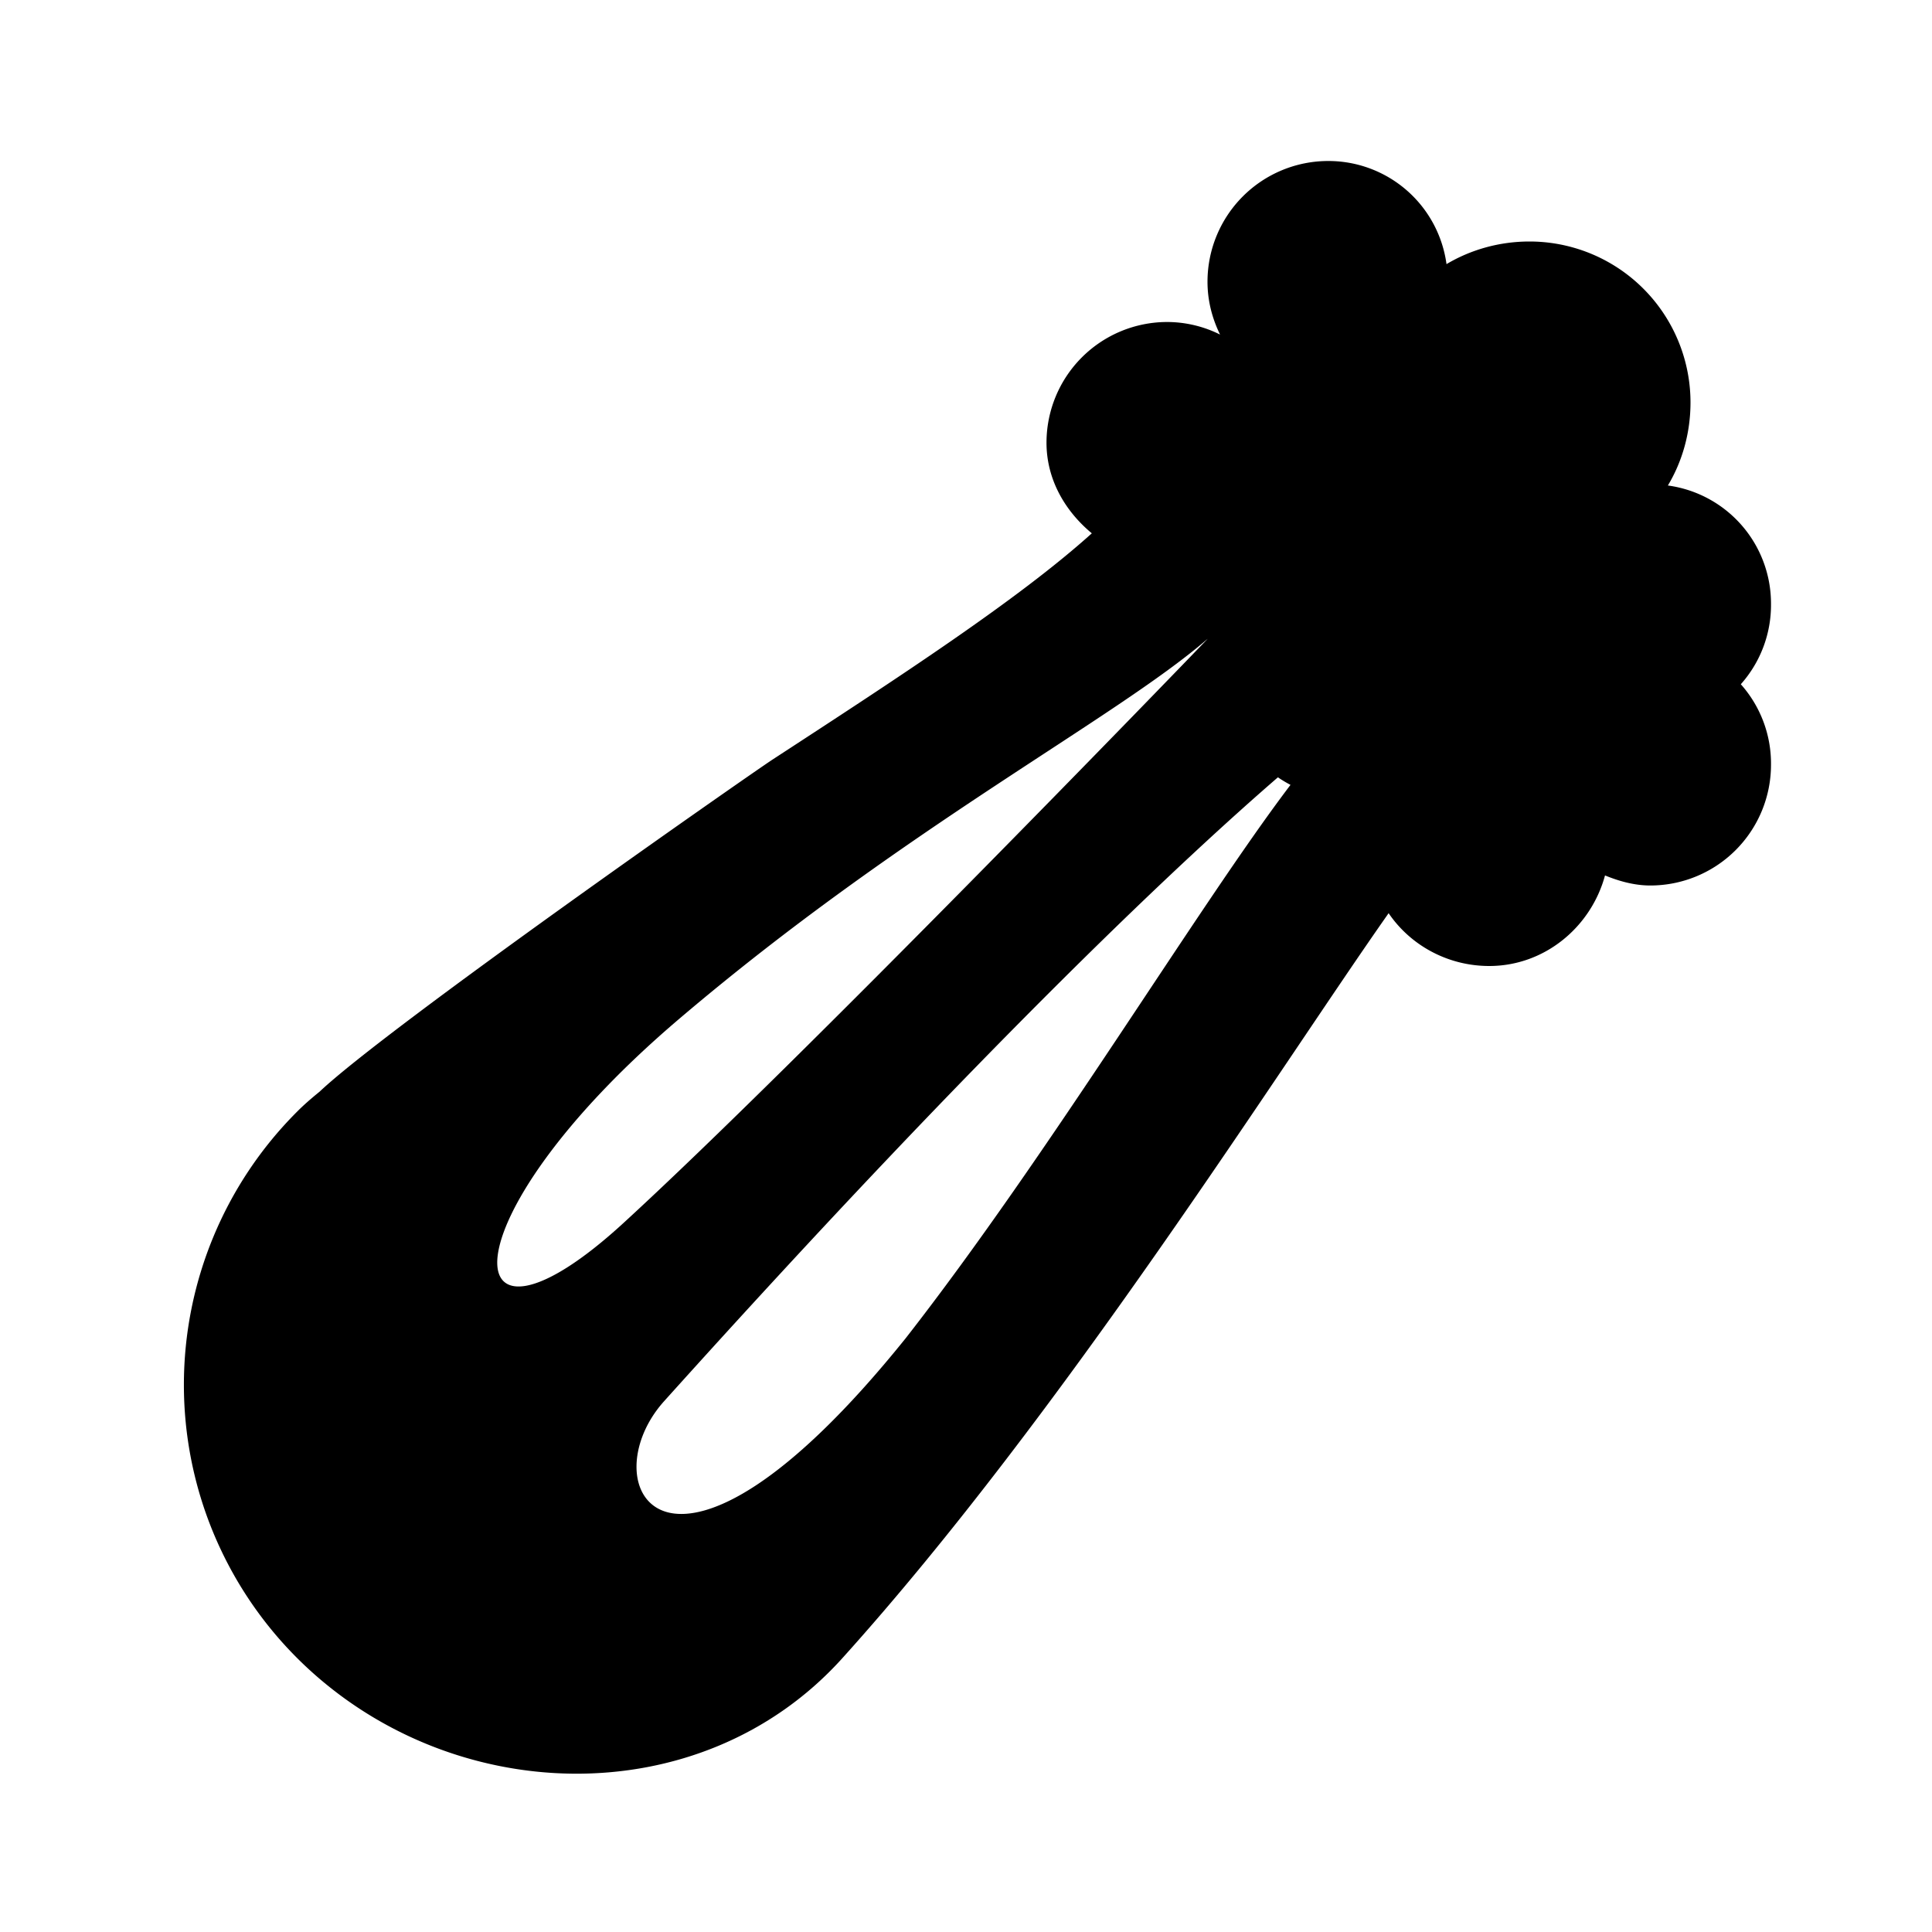
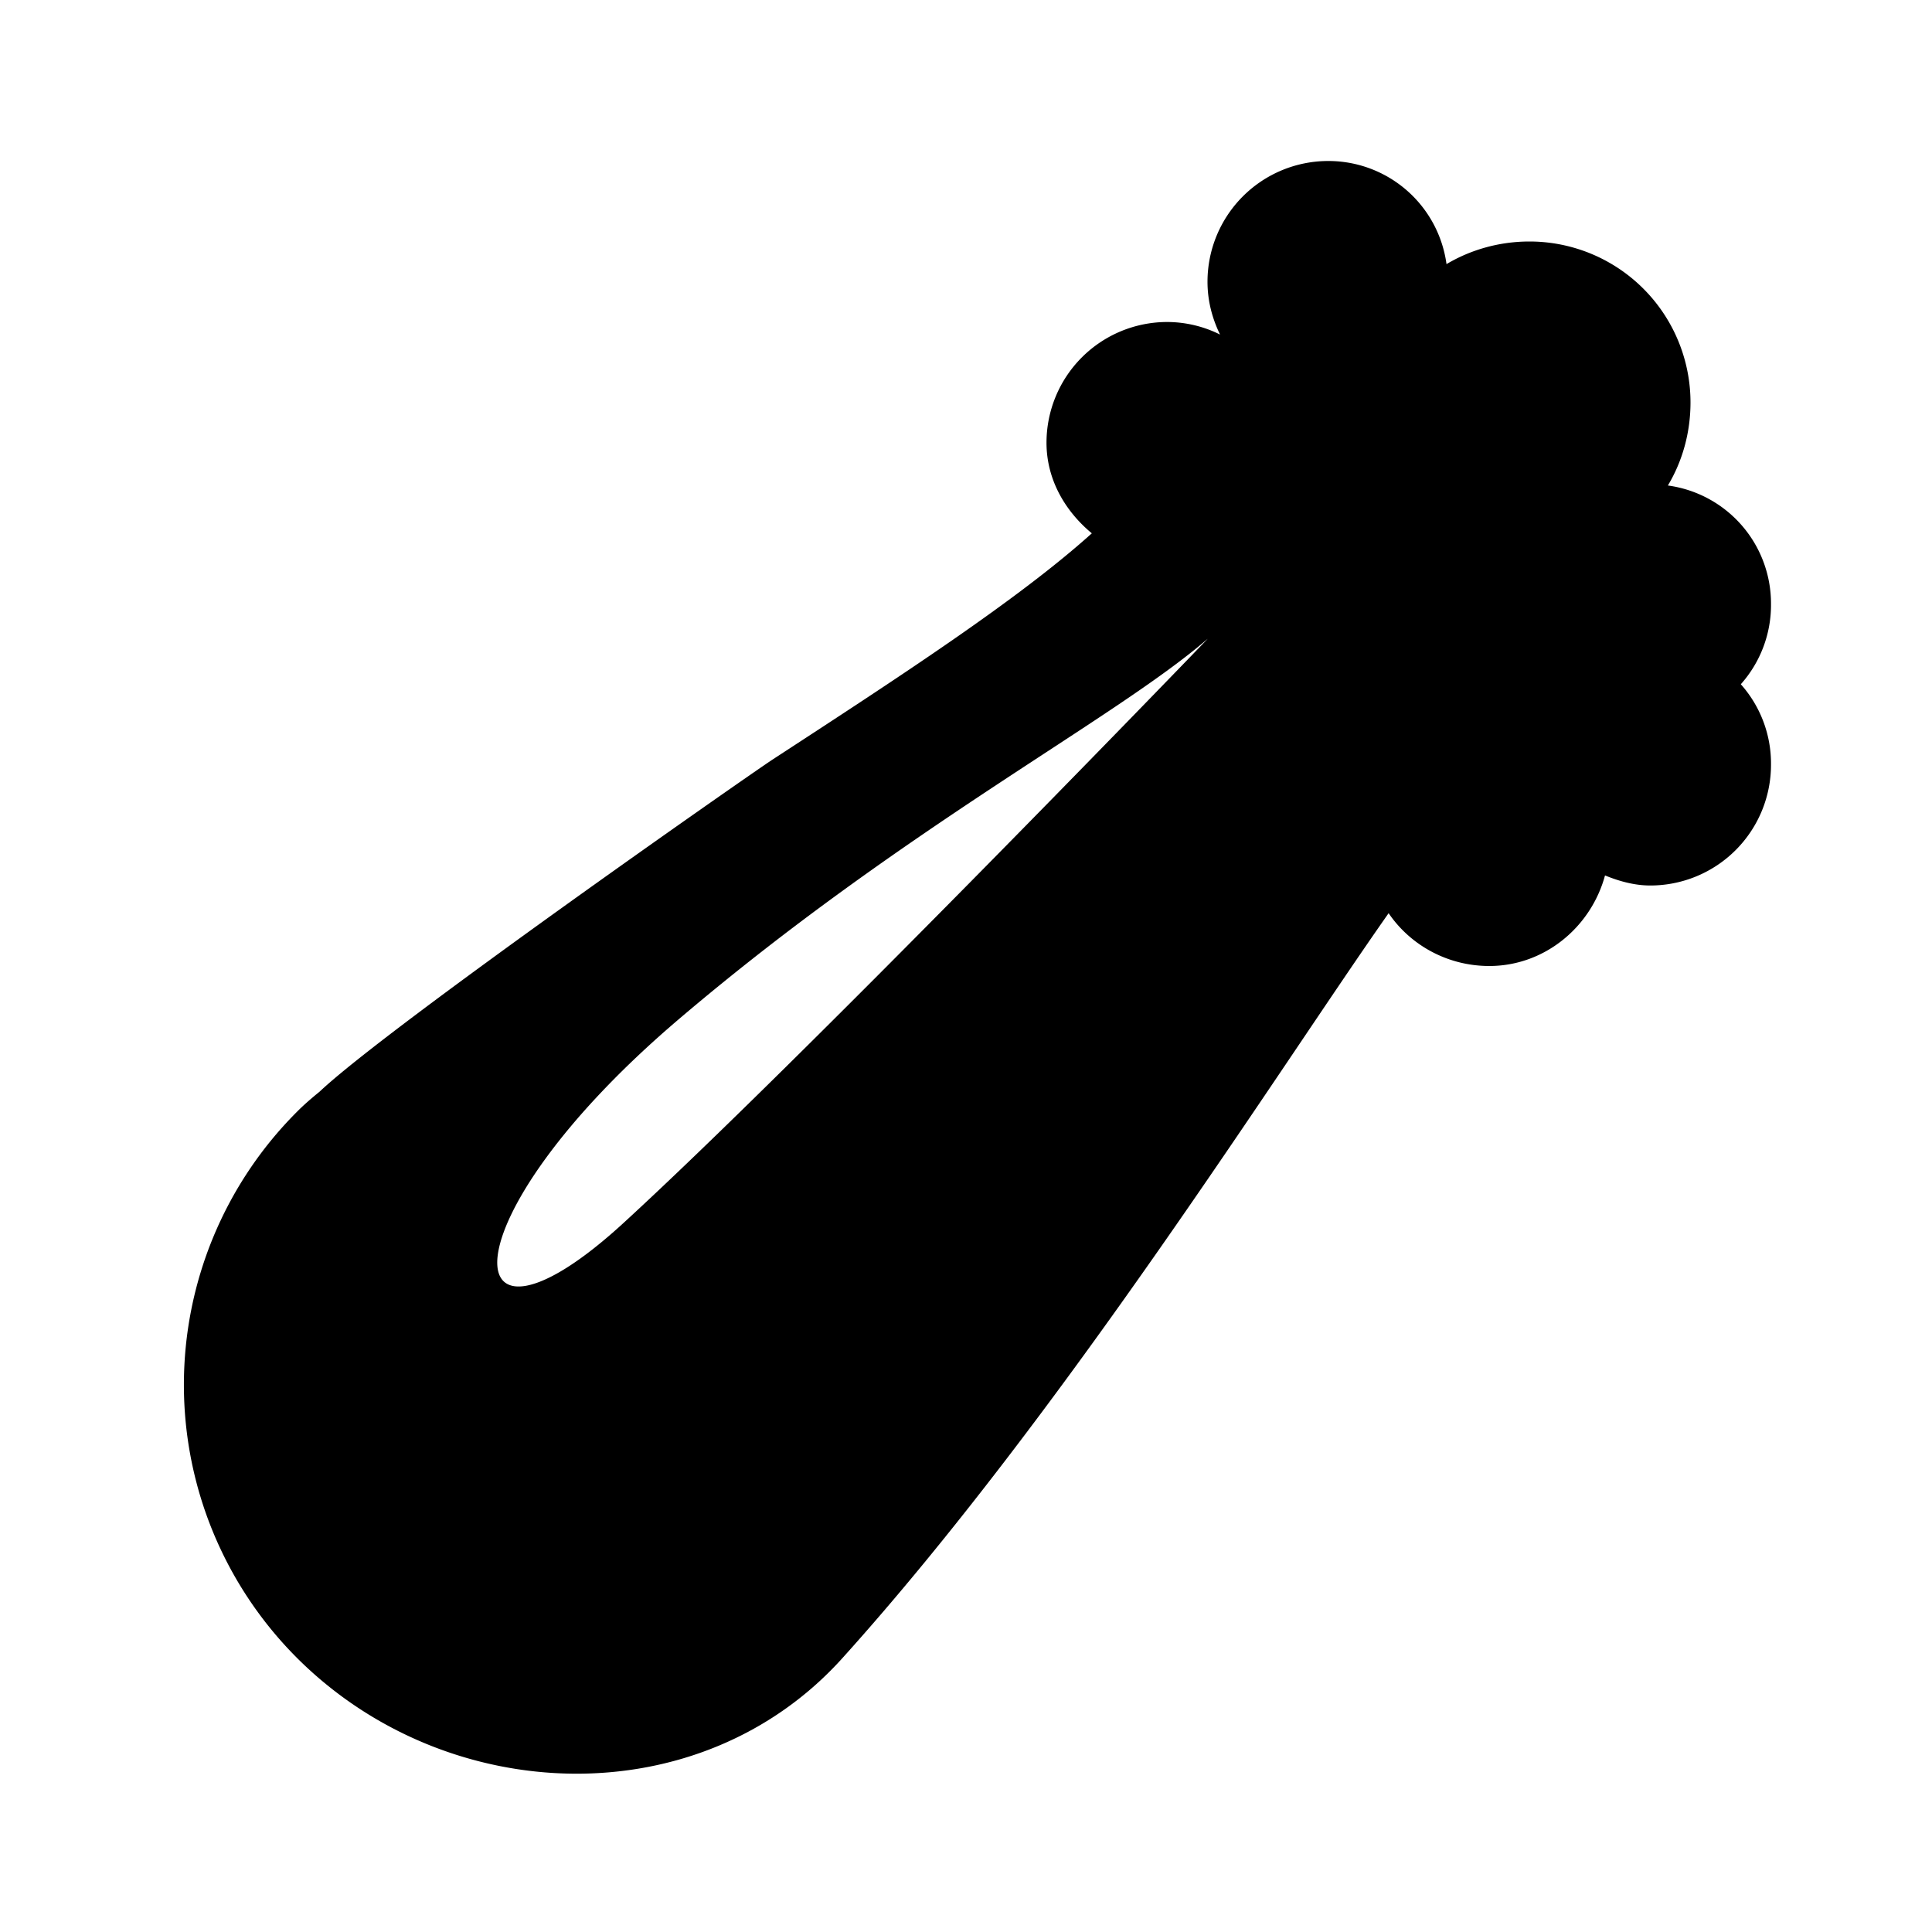
<svg xmlns="http://www.w3.org/2000/svg" viewBox="0 0 24 24">
-   <path d="M16.5 2A1.5 1.5 0 0 0 15 3.5c0 .238.059.457.156.656A1.477 1.477 0 0 0 14.5 4 1.5 1.5 0 0 0 13 5.5c0 .46.234.852.563 1.125-.915.824-2.387 1.781-3.97 2.813-.308.203-4.769 3.316-5.624 4.124-.106.086-.2.168-.281.25a4.798 4.798 0 0 0 0 6.782c1.87 1.87 5.011 1.968 6.78 0 2.735-3.035 5.43-7.328 6.782-9.25.27.398.734.656 1.25.656.691 0 1.266-.488 1.438-1.125.171.07.363.125.562.125A1.5 1.5 0 0 0 22 9.5a1.48 1.48 0 0 0-.375-1 1.48 1.48 0 0 0 .375-1 1.48 1.48 0 0 0-1.281-1.469c.18-.3.281-.656.281-1.031a2 2 0 0 0-2-2c-.375 0-.73.102-1.031.281A1.48 1.48 0 0 0 16.5 2zM15 7.938c-.363.378-5.066 5.246-7.25 7.25-2.121 1.949-2.29 0 .688-2.532 2.792-2.375 5.41-3.722 6.562-4.719zm.875 1.718c.05.035.105.067.156.094-1.144 1.508-3 4.594-4.781 6.875-2.957 3.676-3.938 1.824-3 .781 4.082-4.539 6.535-6.808 7.625-7.75z" />
+   <path d="M16.5 2A1.5 1.5 0 0 0 15 3.5c0 .238.059.457.156.656A1.477 1.477 0 0 0 14.5 4 1.5 1.5 0 0 0 13 5.5c0 .46.234.852.563 1.125-.915.824-2.387 1.781-3.97 2.813-.308.203-4.769 3.316-5.624 4.124-.106.086-.2.168-.281.25a4.798 4.798 0 0 0 0 6.782c1.87 1.87 5.011 1.968 6.78 0 2.735-3.035 5.43-7.328 6.782-9.25.27.398.734.656 1.25.656.691 0 1.266-.488 1.438-1.125.171.07.363.125.562.125A1.5 1.5 0 0 0 22 9.5a1.48 1.48 0 0 0-.375-1 1.48 1.48 0 0 0 .375-1 1.48 1.48 0 0 0-1.281-1.469c.18-.3.281-.656.281-1.031a2 2 0 0 0-2-2c-.375 0-.73.102-1.031.281A1.48 1.48 0 0 0 16.5 2zM15 7.938c-.363.378-5.066 5.246-7.25 7.25-2.121 1.949-2.29 0 .688-2.532 2.792-2.375 5.41-3.722 6.562-4.719zm.875 1.718z" />
</svg>